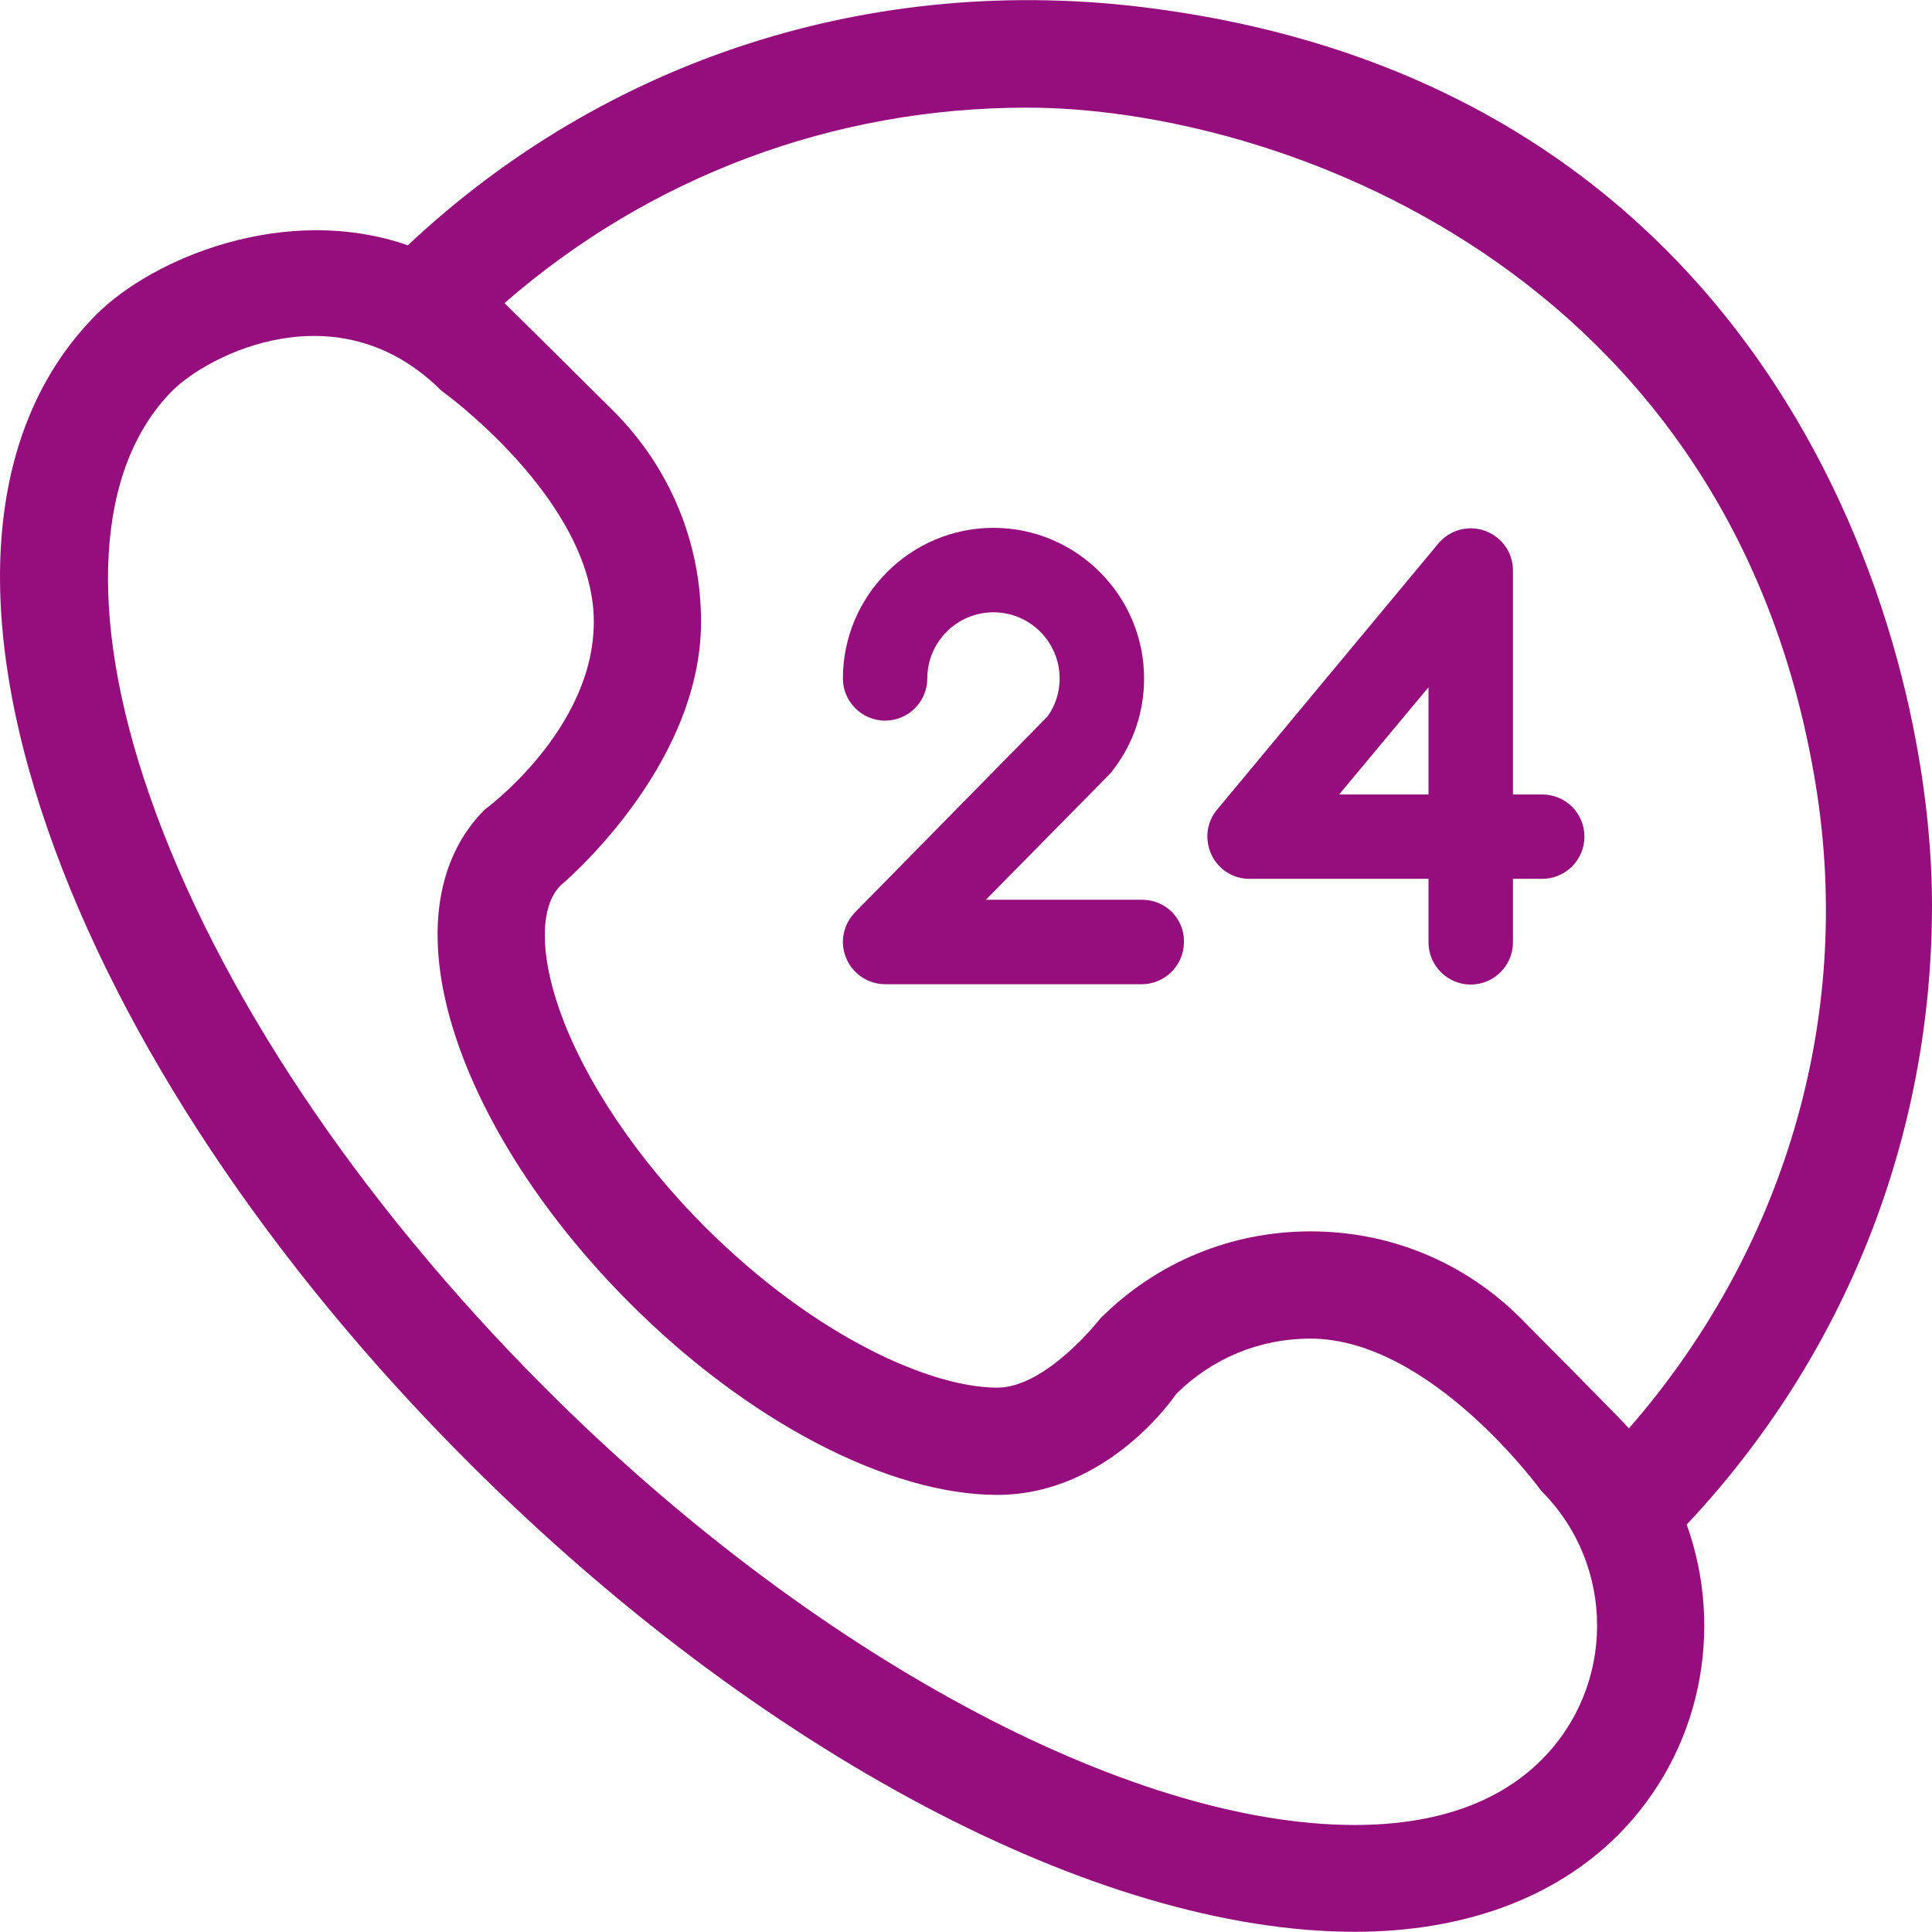
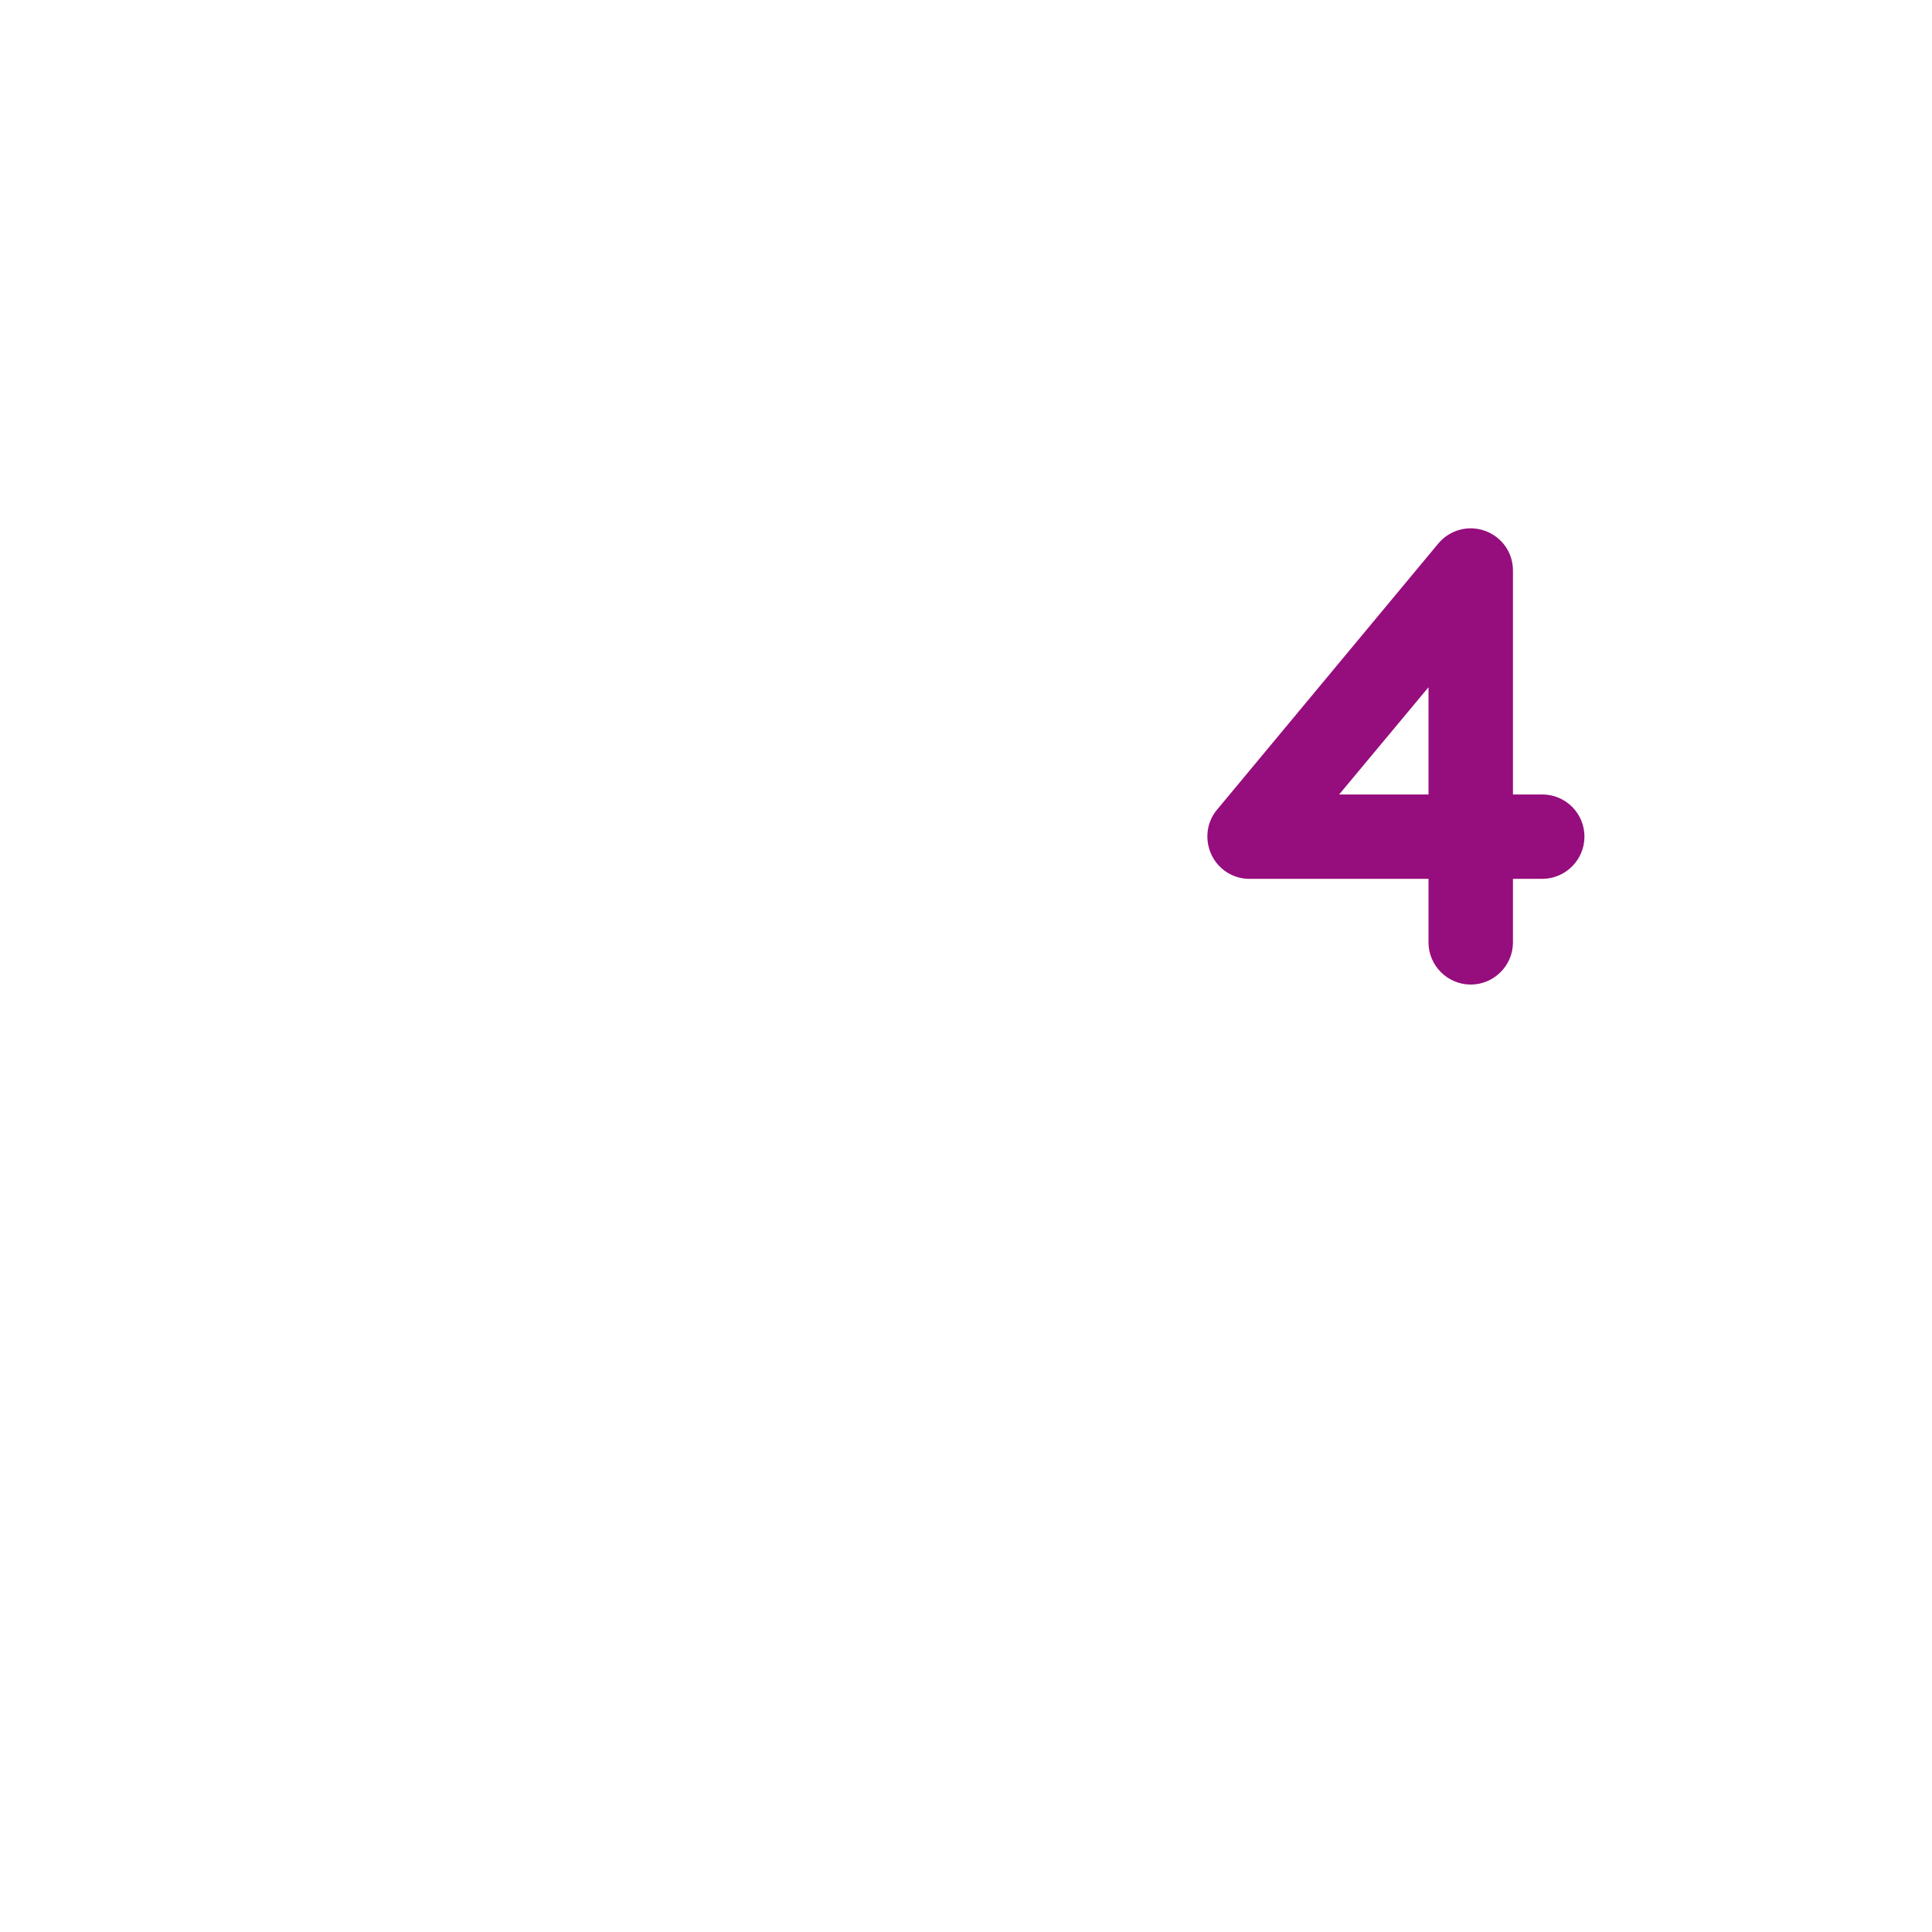
<svg xmlns="http://www.w3.org/2000/svg" width="28" height="28" viewBox="0 0 28 28" fill="none">
  <g clip-path="url(#clip0_29_158)">
-     <path d="M28 13.117C28 9.066 25.636 1.268 16.658 0.116C12.646 -0.402 8.777 0.86 5.911 3.555C4.136 2.938 2.213 3.743 1.397 4.558C-0.179 6.14 -0.432 8.785 0.692 12.021C1.75 15.068 3.916 18.325 6.798 21.202C10.987 25.391 15.903 27.997 19.634 27.997C21.21 27.997 22.527 27.512 23.442 26.603C24.66 25.385 24.991 23.616 24.445 22.095C26.738 19.654 28 16.485 28 13.117ZM22.34 25.506C21.717 26.129 20.802 26.449 19.634 26.449C16.349 26.449 11.742 23.963 7.895 20.111C5.184 17.394 3.144 14.341 2.163 11.514C1.26 8.912 1.386 6.779 2.5 5.661C3.018 5.143 4.902 4.173 6.396 5.661C6.396 5.661 8.606 7.242 8.606 9.011C8.606 10.582 7.024 11.734 7.024 11.734C6.275 12.483 6.137 13.69 6.638 15.129C7.074 16.38 7.956 17.714 9.124 18.882C10.838 20.602 12.883 21.665 14.453 21.665C16.074 21.665 17.044 20.205 17.044 20.205C17.562 19.687 18.256 19.4 18.989 19.4C20.742 19.4 22.34 21.61 22.34 21.61C23.415 22.685 23.415 24.432 22.34 25.506ZM22.042 19.108C21.227 18.292 20.146 17.846 18.995 17.846C17.843 17.846 16.763 18.292 15.947 19.108C15.947 19.108 15.17 20.111 14.453 20.111C13.505 20.111 11.83 19.389 10.221 17.785C9.229 16.793 8.457 15.641 8.104 14.622C7.818 13.801 7.829 13.134 8.121 12.836C8.121 12.836 10.16 11.139 10.16 9.011C10.16 7.86 9.708 6.779 8.898 5.964C8.898 5.964 7.371 4.448 7.311 4.393C9.411 2.563 12.073 1.56 14.883 1.56C18.482 1.56 25.096 3.891 26.314 11.37C26.876 14.809 25.818 18.166 23.608 20.701C23.558 20.635 22.042 19.108 22.042 19.108Z" fill="#960D7D" />
-     <path d="M16.553 13.04H14.288L16.085 11.216C16.101 11.2 16.118 11.178 16.134 11.155C16.426 10.775 16.581 10.318 16.581 9.833C16.581 8.631 15.6 7.65 14.398 7.65C13.197 7.65 12.216 8.631 12.216 9.833C12.216 10.169 12.491 10.444 12.828 10.444C13.164 10.444 13.439 10.169 13.439 9.833C13.439 9.304 13.869 8.874 14.398 8.874C14.927 8.874 15.357 9.304 15.357 9.833C15.357 10.031 15.297 10.224 15.181 10.384L12.392 13.222C12.221 13.399 12.166 13.658 12.265 13.889C12.359 14.115 12.585 14.264 12.828 14.264H16.548C16.884 14.264 17.159 13.988 17.159 13.652C17.165 13.316 16.895 13.04 16.553 13.04Z" fill="#960D7D" />
-     <path d="M22.351 11.514H21.927V8.268C21.927 8.009 21.767 7.783 21.524 7.694C21.282 7.606 21.012 7.678 20.846 7.876L17.639 11.734C17.485 11.916 17.457 12.17 17.556 12.384C17.655 12.599 17.87 12.737 18.107 12.737H20.703V13.658C20.703 13.994 20.979 14.269 21.315 14.269C21.651 14.269 21.927 13.994 21.927 13.658V12.737H22.351C22.687 12.737 22.963 12.462 22.963 12.126C22.963 11.784 22.687 11.514 22.351 11.514ZM20.703 11.514H19.408L20.703 9.96V11.514Z" fill="#960D7D" />
+     <path d="M22.351 11.514H21.927V8.268C21.927 8.009 21.767 7.783 21.524 7.694C21.282 7.606 21.012 7.678 20.846 7.876L17.639 11.734C17.485 11.916 17.457 12.17 17.556 12.384C17.655 12.599 17.87 12.737 18.107 12.737H20.703V13.658C20.703 13.994 20.979 14.269 21.315 14.269C21.651 14.269 21.927 13.994 21.927 13.658V12.737H22.351C22.687 12.737 22.963 12.462 22.963 12.126C22.963 11.784 22.687 11.514 22.351 11.514ZH19.408L20.703 9.96V11.514Z" fill="#960D7D" />
  </g>
  <defs>
    <clipPath id="clip0_29_158">
      <rect width="28" height="28" fill="white" />
    </clipPath>
  </defs>
</svg>